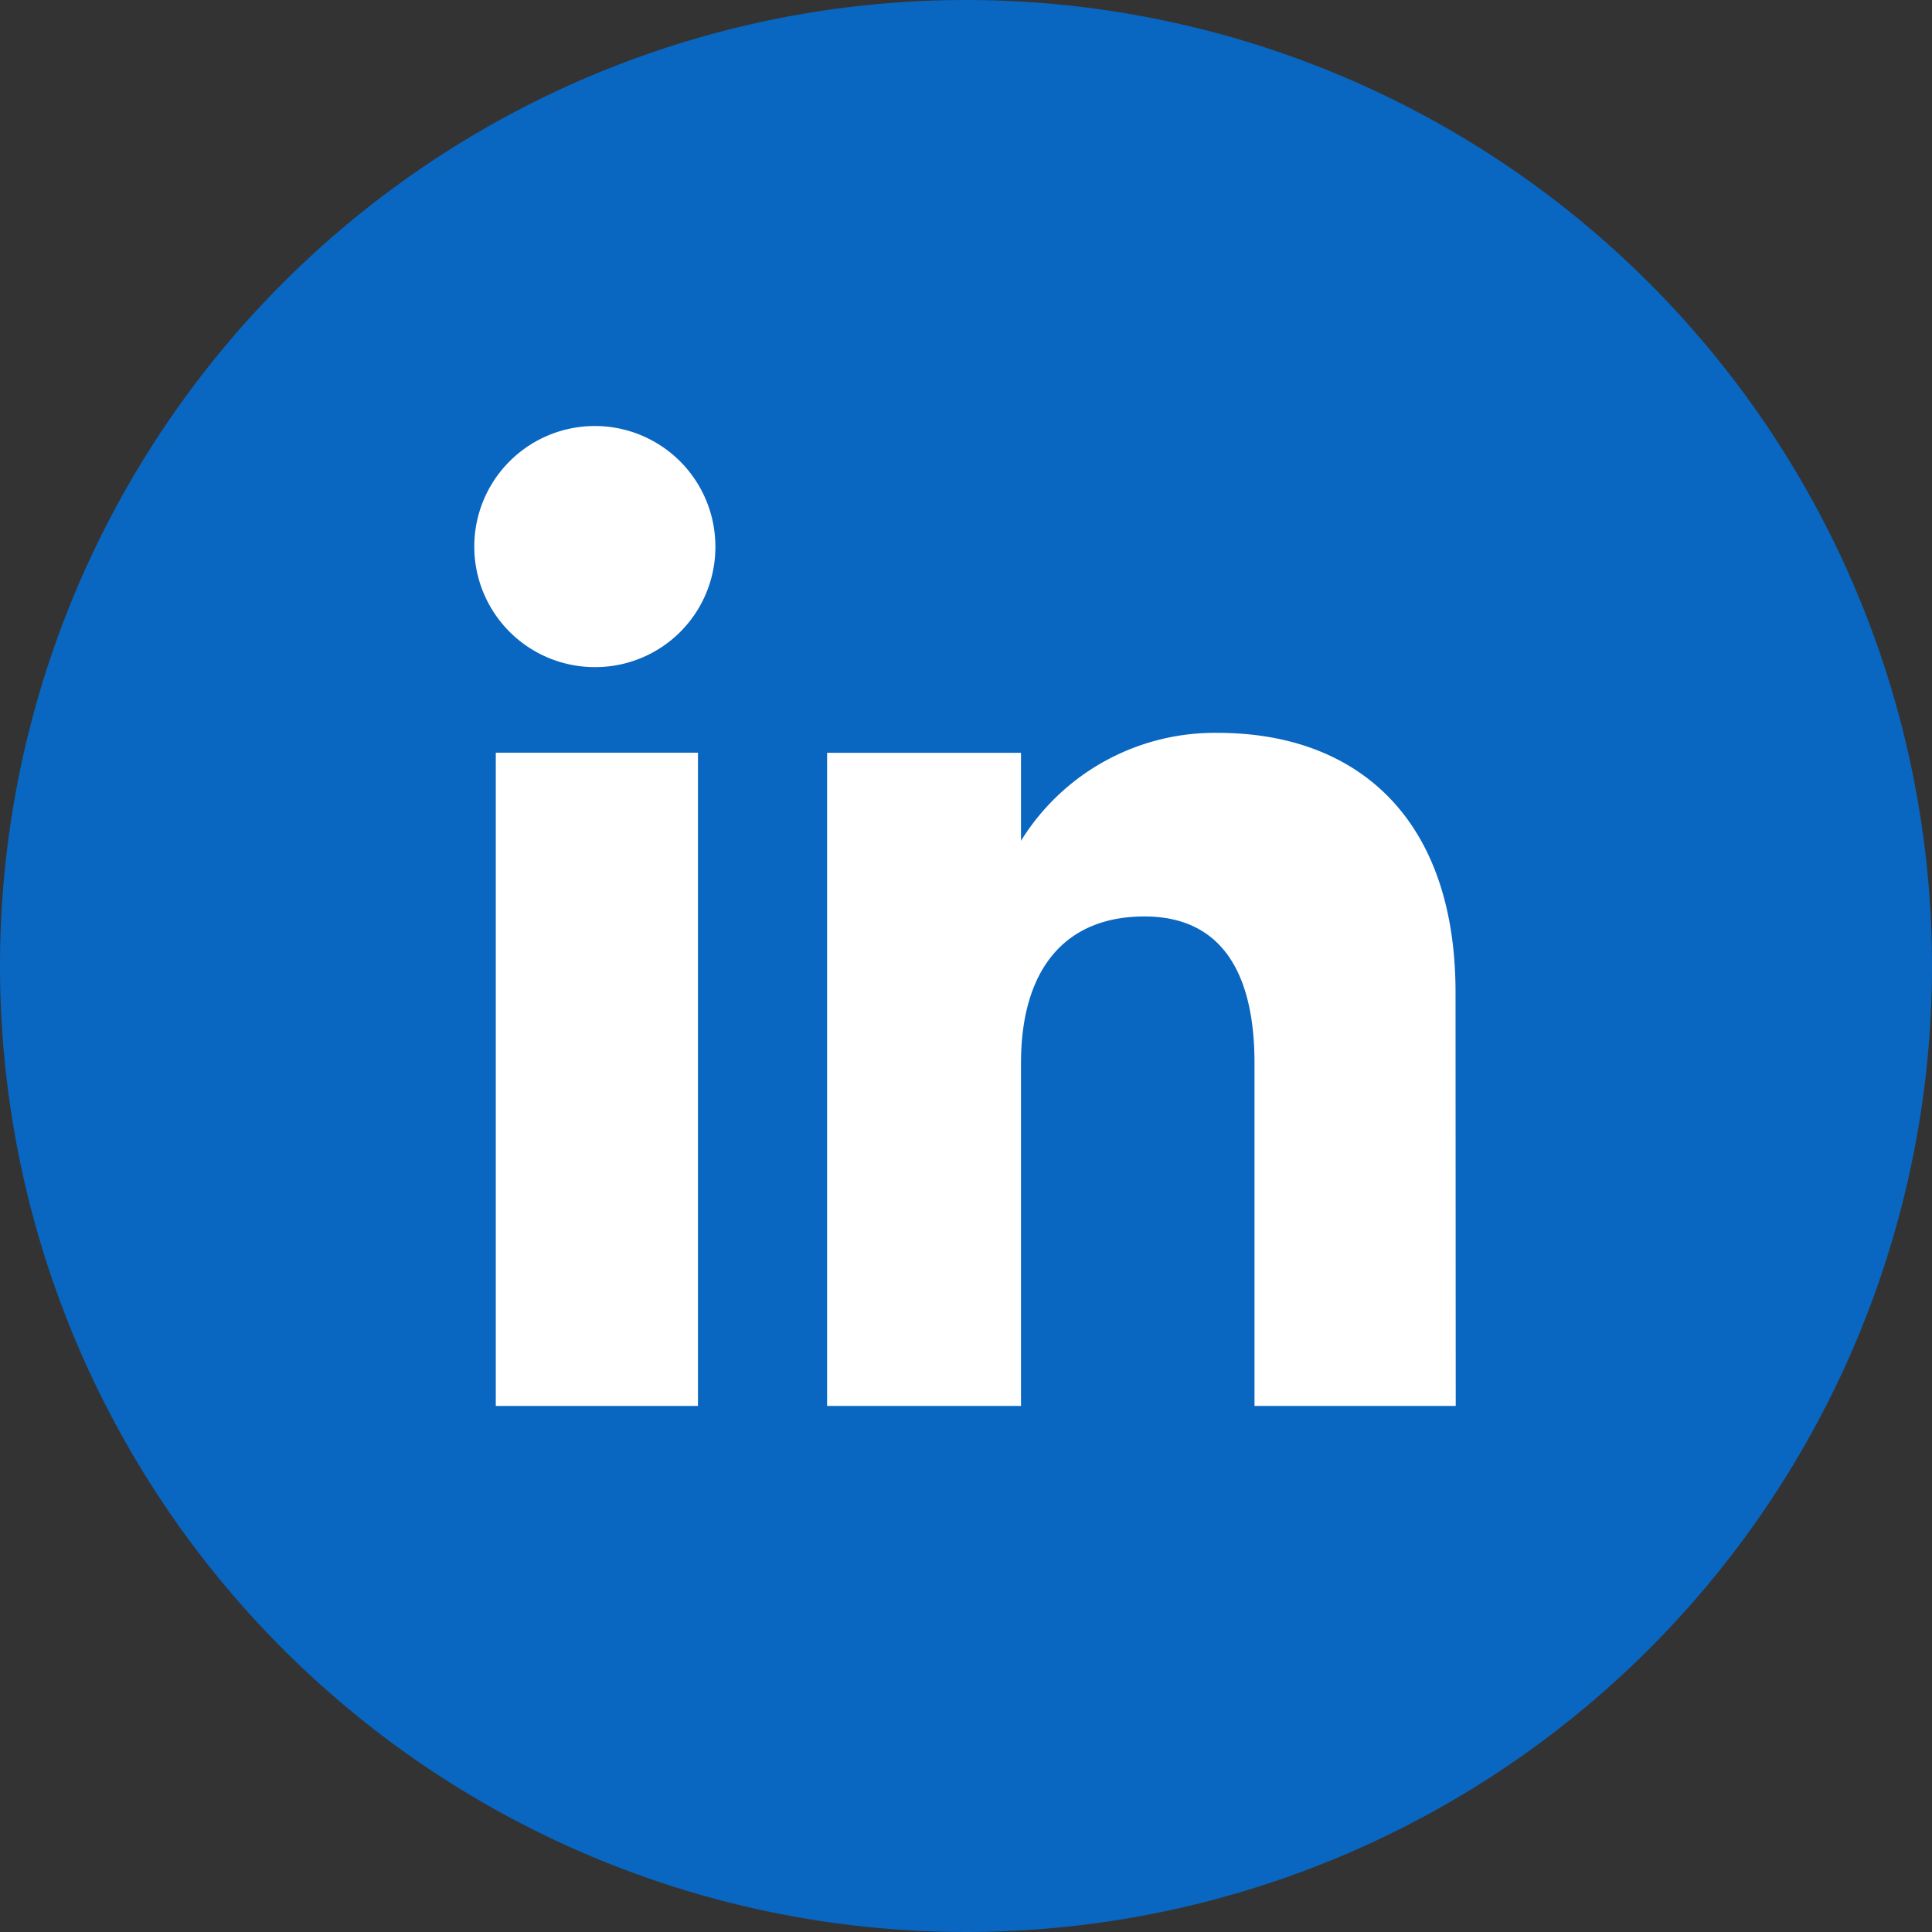
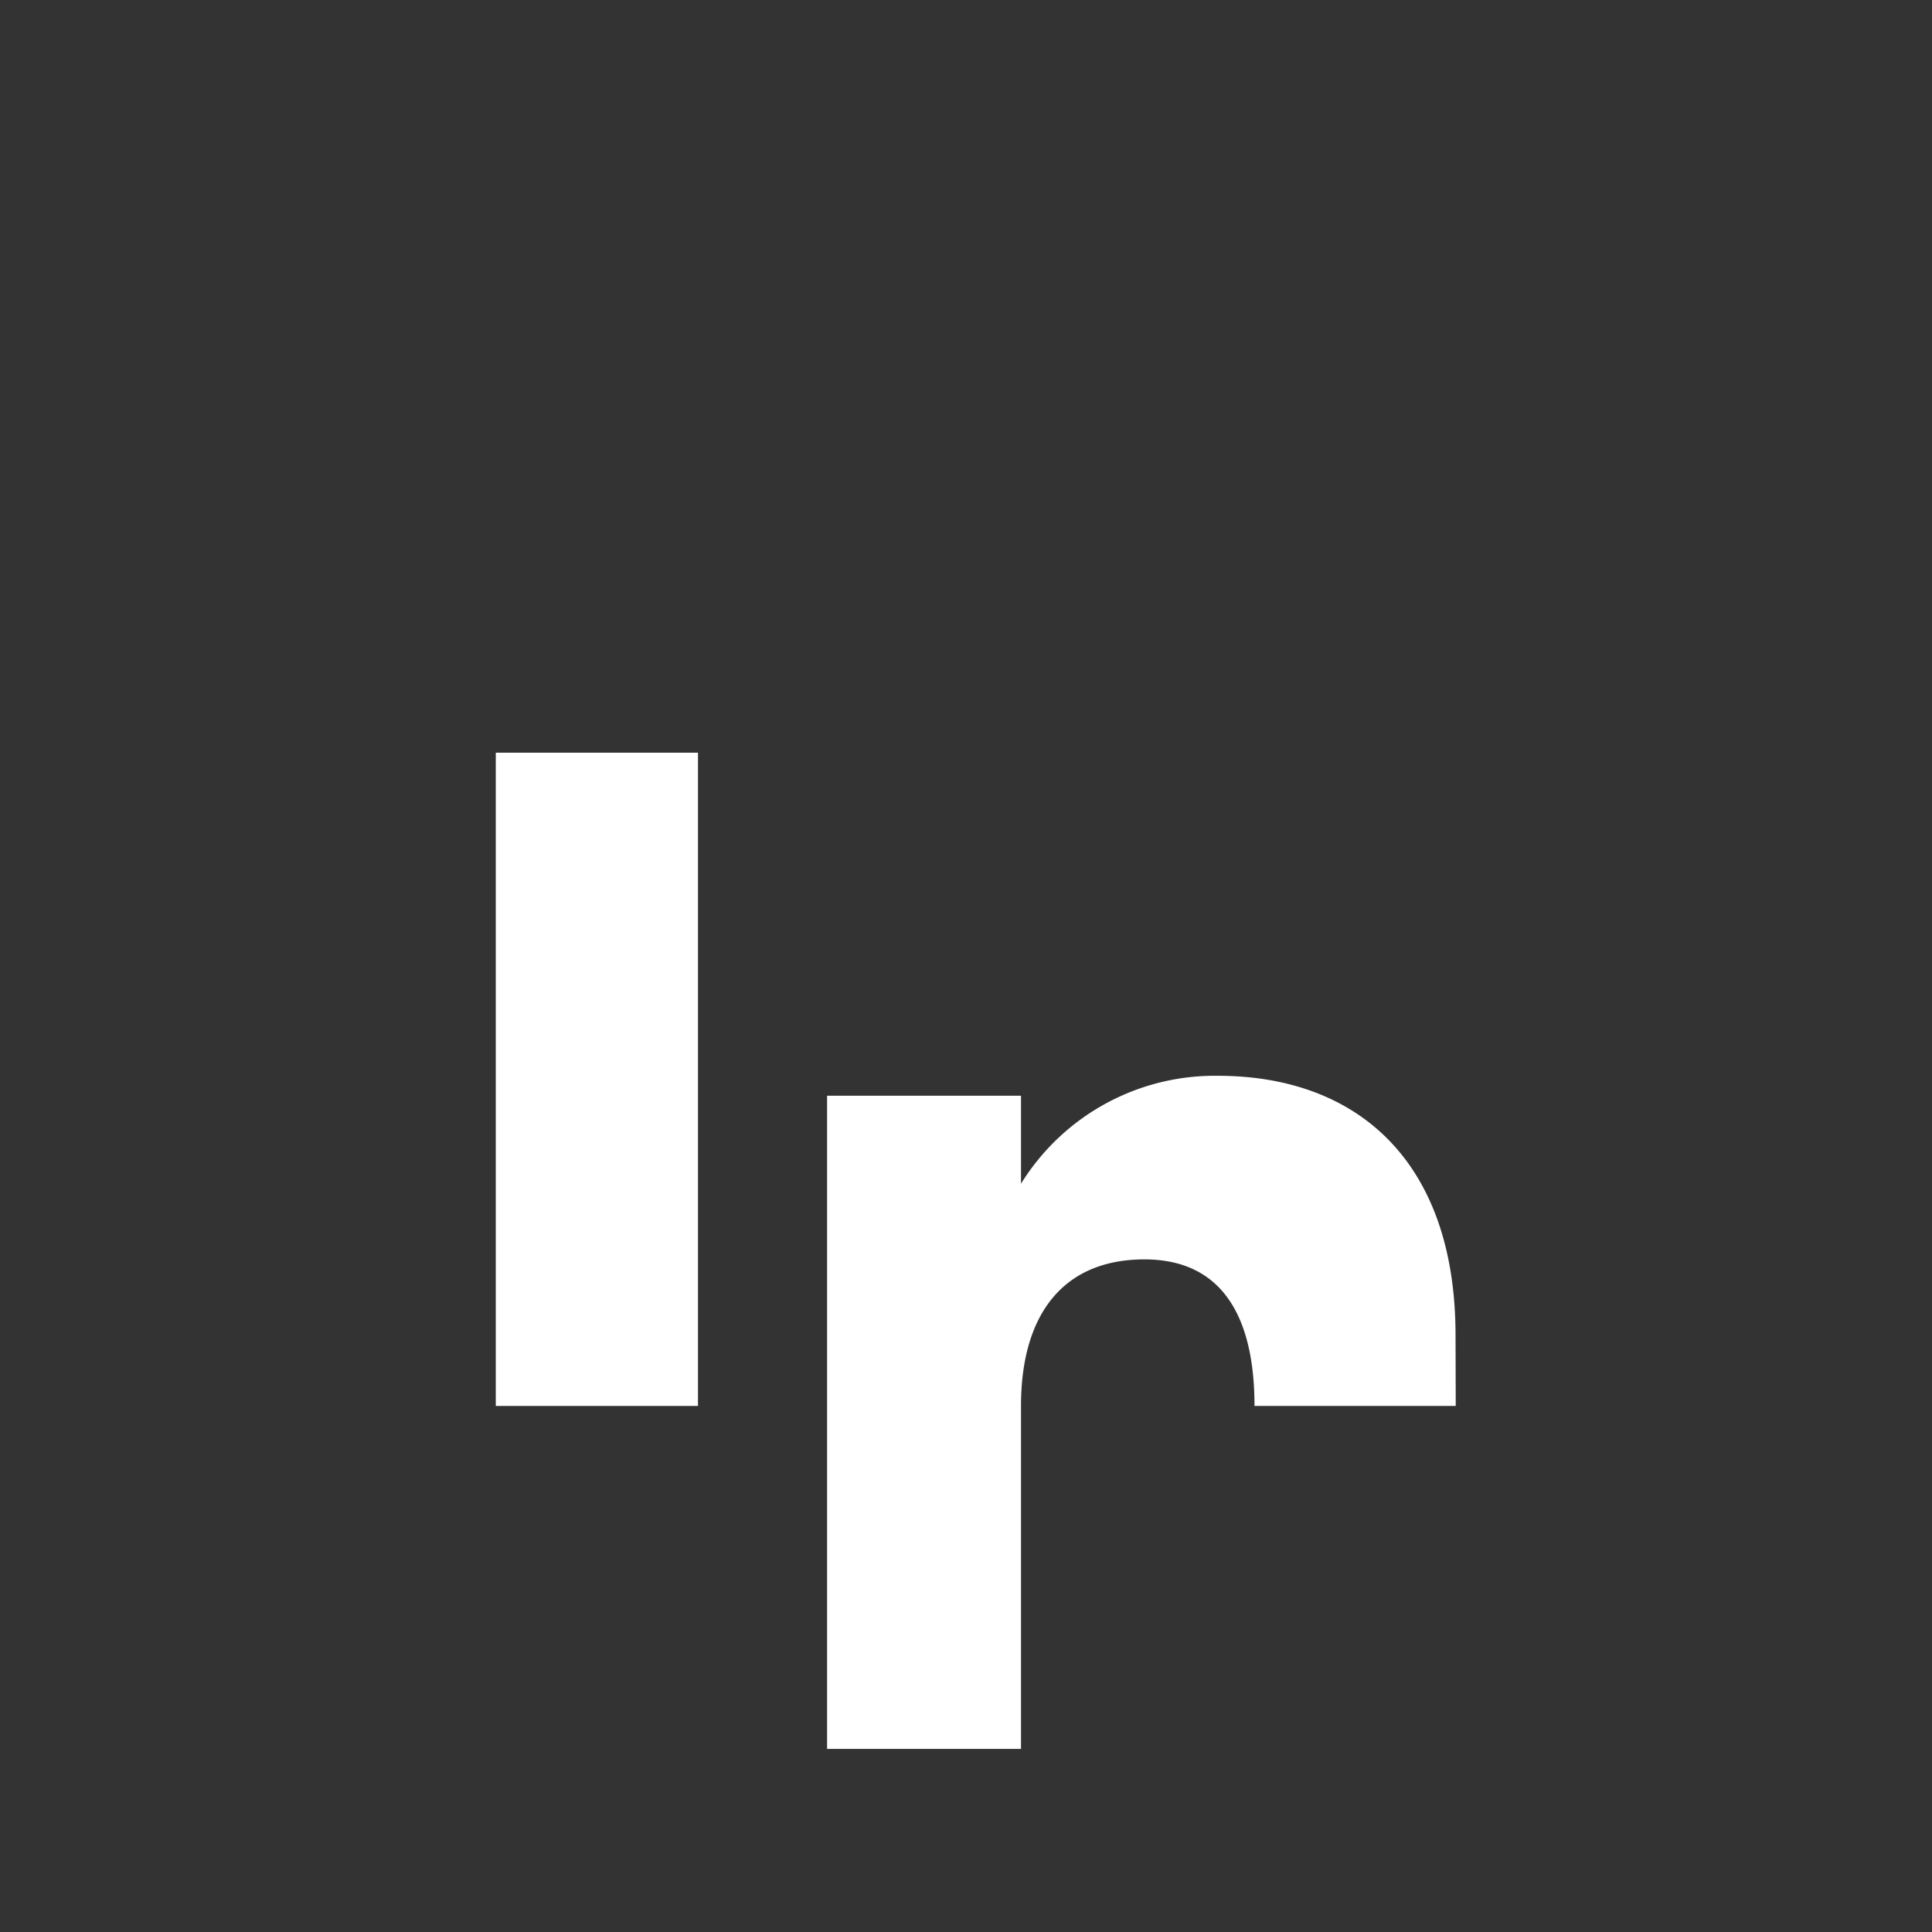
<svg xmlns="http://www.w3.org/2000/svg" width="48.512" height="48.512" viewBox="0 0 48.512 48.512">
  <rect x="0" y="0" width="48.512" height="48.512" fill="#333333" stroke="none" />
  <g id="Group_93" data-name="Group 93" transform="translate(-1121 -3991)">
-     <path id="Path_277" data-name="Path 277" d="M48.512,24.256A24.256,24.256,0,1,1,24.256,0,24.255,24.255,0,0,1,48.512,24.256" transform="translate(1121 3991)" fill="#0966c1" />
    <g id="Group_92" data-name="Group 92" transform="translate(-30.188 3712.334)">
      <rect id="Rectangle_45" data-name="Rectangle 45" width="5.077" height="16.403" transform="translate(1163.637 297.566)" fill="#fff" />
-       <path id="Path_45" data-name="Path 45" d="M1166.151,295.417a3.027,3.027,0,1,1,3-3.026A3.015,3.015,0,0,1,1166.151,295.417Z" fill="#fff" />
-       <path id="Path_46" data-name="Path 46" d="M1187.741,313.969h-5.053v-8.611c0-2.362-.9-3.68-2.763-3.68-2.032,0-3.1,1.373-3.1,3.68v8.611h-4.869v-16.4h4.869v2.209a5.721,5.721,0,0,1,4.943-2.71c3.479,0,5.968,2.124,5.968,6.517Z" fill="#fff" />
+       <path id="Path_46" data-name="Path 46" d="M1187.741,313.969h-5.053c0-2.362-.9-3.68-2.763-3.68-2.032,0-3.1,1.373-3.1,3.68v8.611h-4.869v-16.4h4.869v2.209a5.721,5.721,0,0,1,4.943-2.71c3.479,0,5.968,2.124,5.968,6.517Z" fill="#fff" />
    </g>
  </g>
</svg>